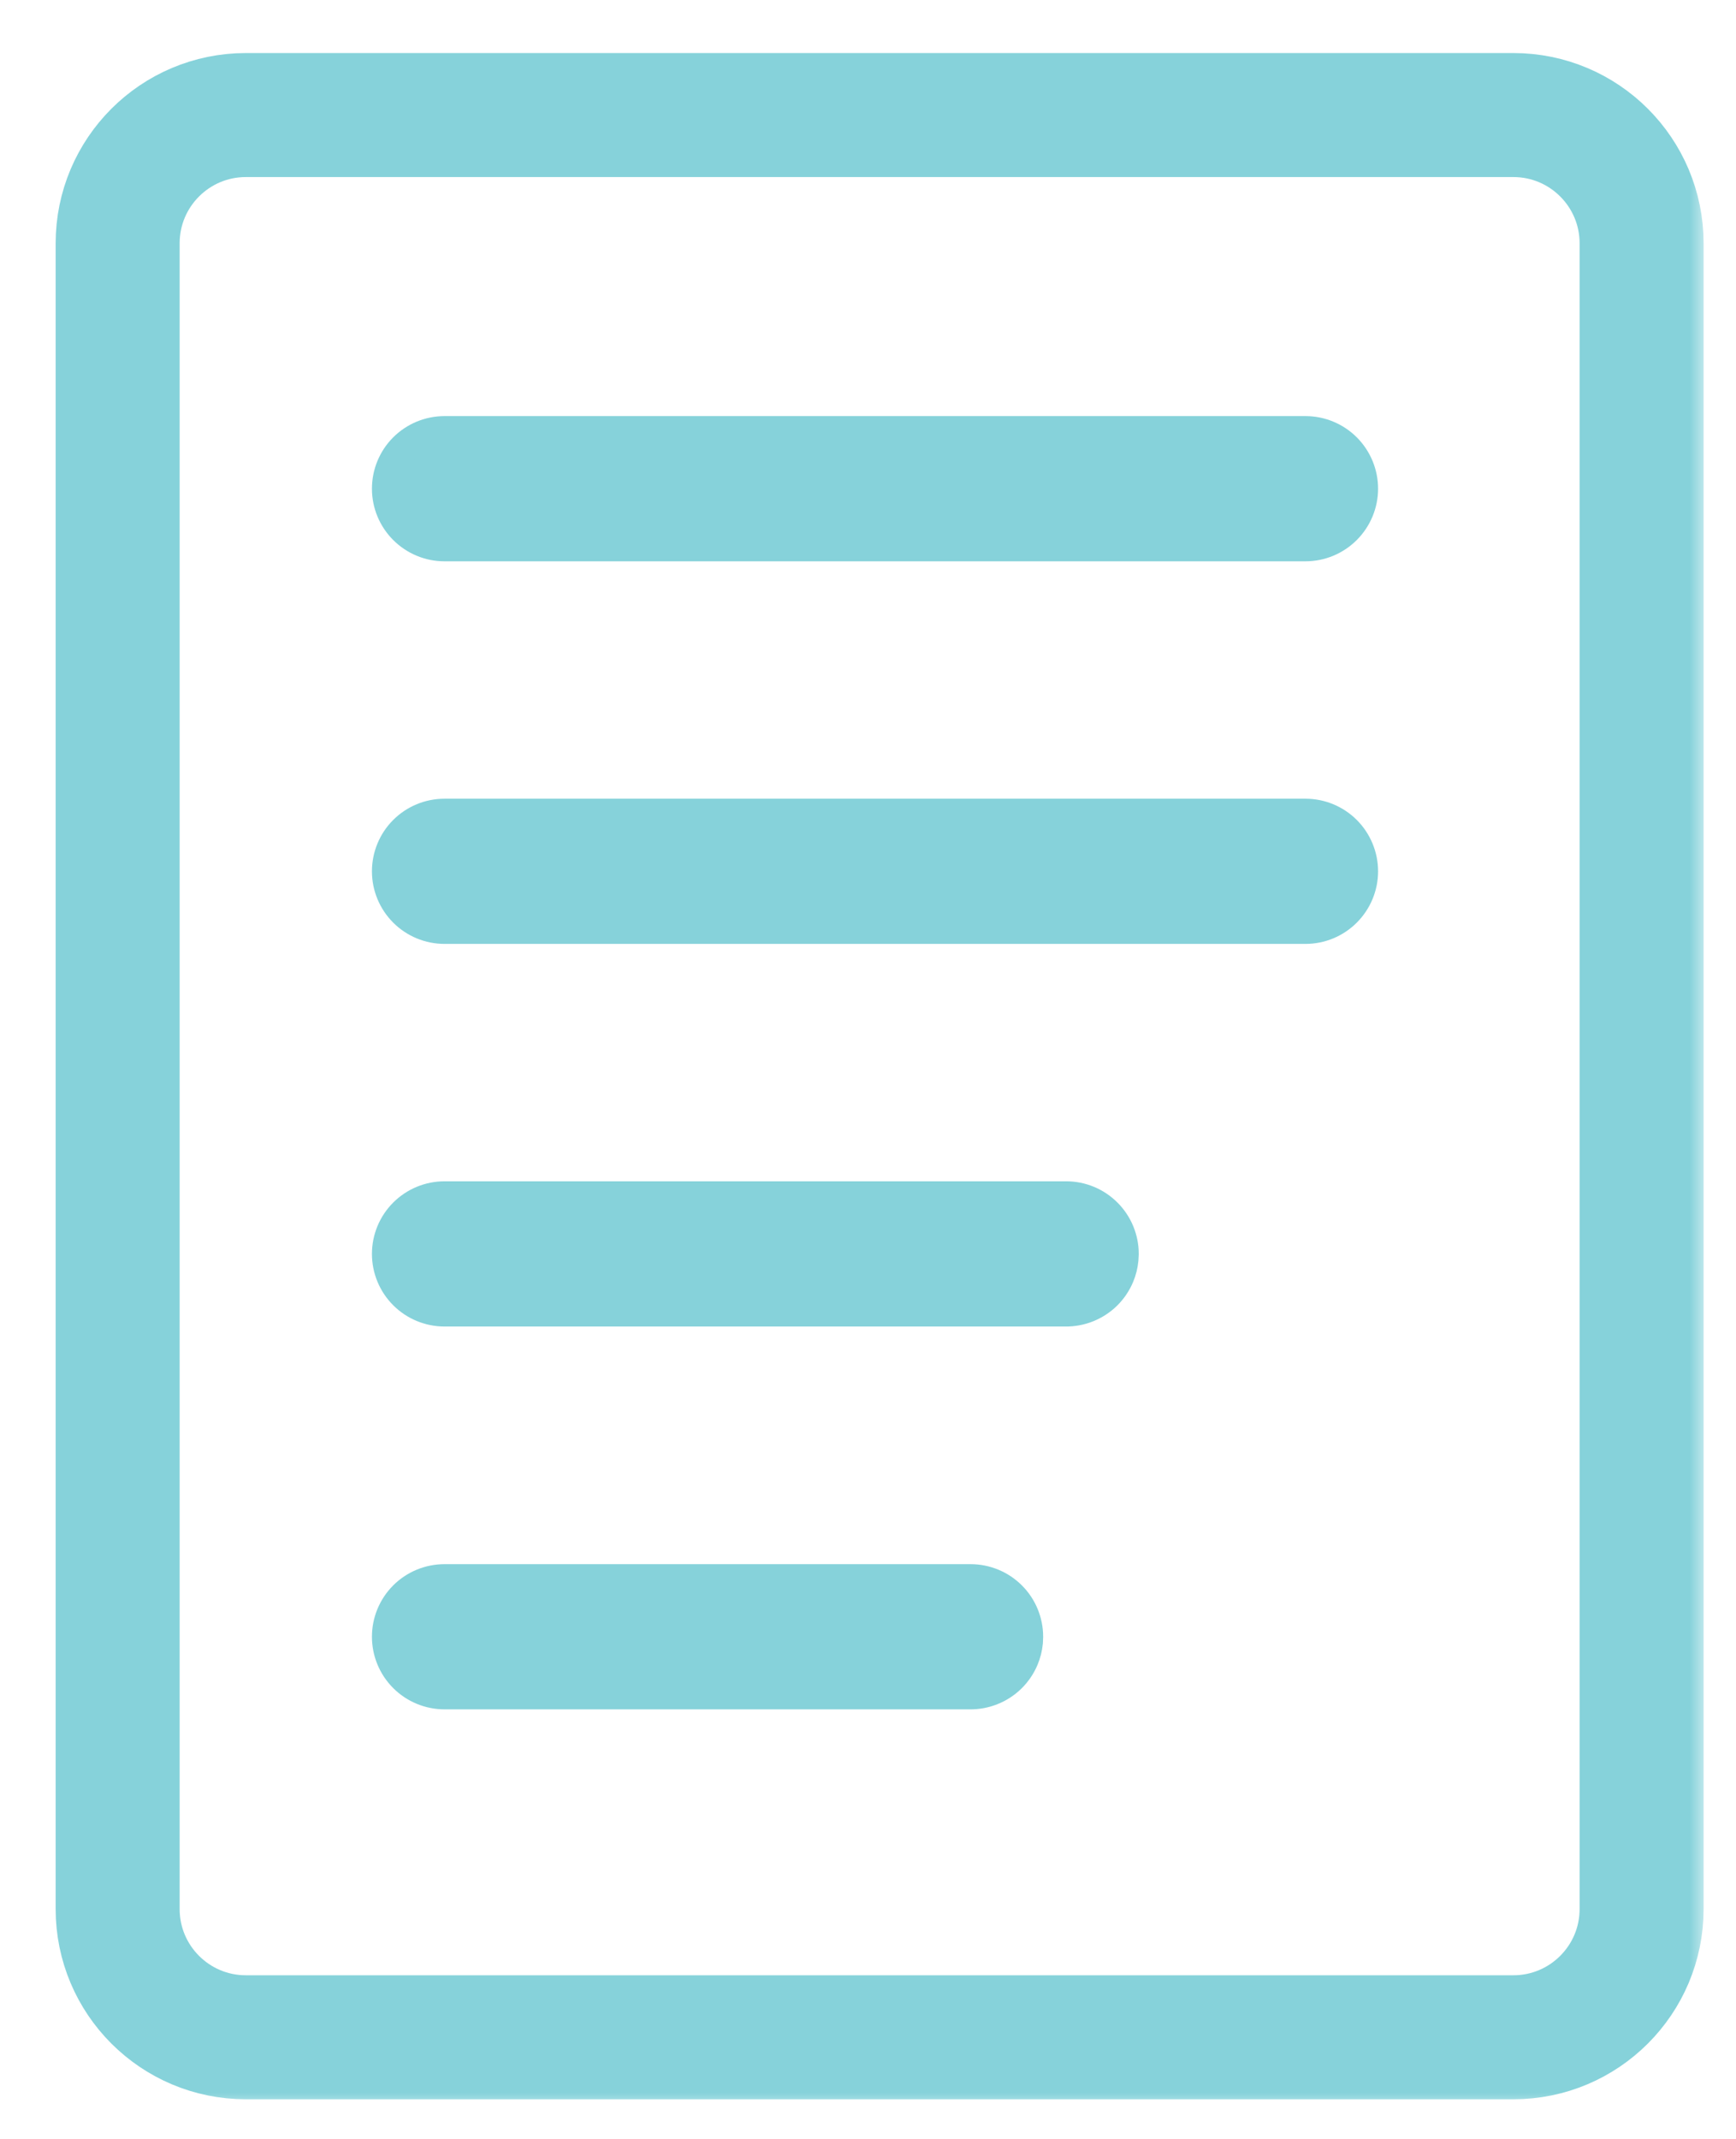
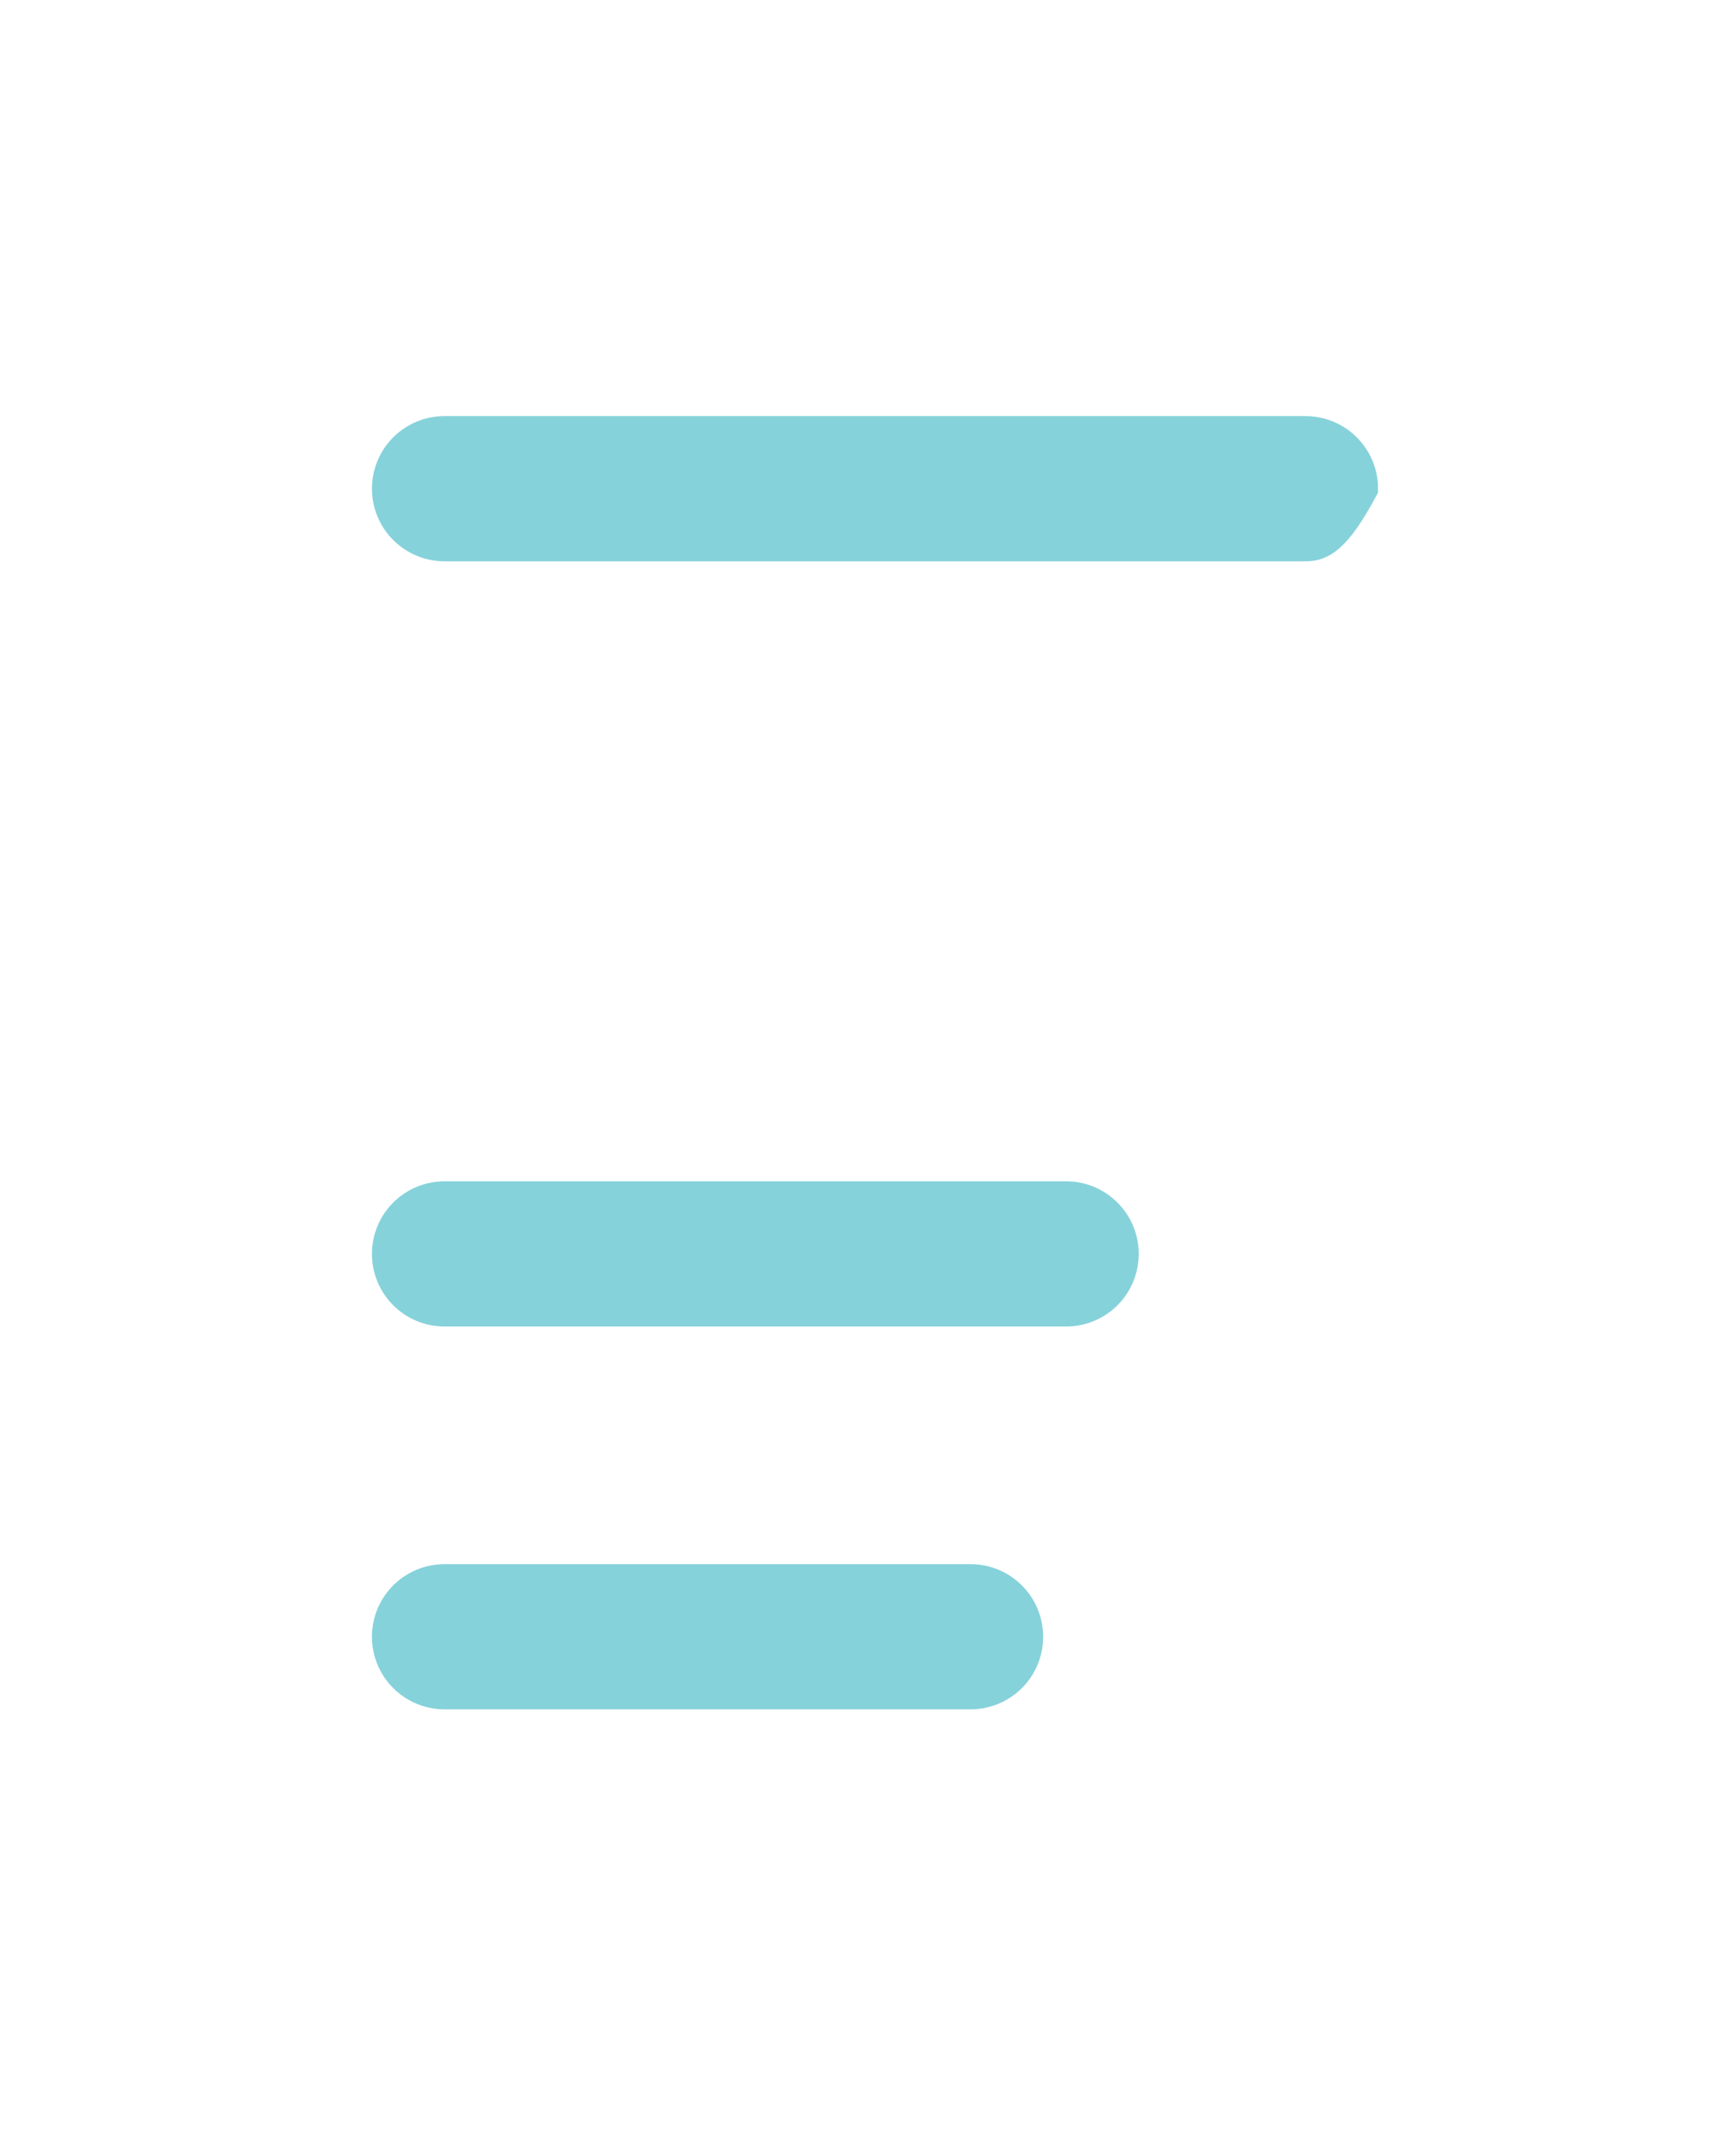
<svg xmlns="http://www.w3.org/2000/svg" width="56" height="69" viewBox="0 0 56 69" fill="none">
  <mask id="mask0_1_1559" style="mask-type:luminance" maskUnits="userSpaceOnUse" x="1" y="1" width="54" height="67">
    <path d="M54.5 1.5V67.5H1.5V1.5H54.5Z" fill="white" stroke="white" />
  </mask>
  <g mask="url(#mask0_1_1559)">
-     <path d="M48.818 3.711H7.932C5.647 3.711 3.795 5.563 3.795 7.848V61.574C3.795 63.859 5.647 65.711 7.932 65.711H48.818C51.102 65.711 52.955 63.859 52.955 61.574V7.848C52.955 5.563 51.102 3.711 48.818 3.711Z" stroke="#86D2DA" stroke-width="4" stroke-miterlimit="10" />
-     <path d="M14.34 13.921H42.112C42.6 13.921 43.069 14.115 43.414 14.46C43.759 14.805 43.954 15.274 43.954 15.763C43.954 16.251 43.759 16.719 43.414 17.064C43.069 17.41 42.601 17.604 42.112 17.605H14.34C13.851 17.605 13.383 17.41 13.037 17.064C12.692 16.719 12.498 16.251 12.498 15.763C12.498 15.274 12.692 14.805 13.037 14.46C13.383 14.115 13.851 13.921 14.34 13.921Z" fill="#86D2DA" stroke="#86D2DA" />
-     <path d="M14.34 26.262H42.112C42.6 26.262 43.069 26.456 43.414 26.801C43.759 27.146 43.954 27.615 43.954 28.104C43.954 28.592 43.759 29.06 43.414 29.405C43.069 29.751 42.601 29.945 42.112 29.945H14.34C13.851 29.945 13.383 29.751 13.037 29.405C12.692 29.06 12.498 28.592 12.498 28.104C12.498 27.615 12.692 27.146 13.037 26.801C13.383 26.455 13.851 26.262 14.34 26.262Z" fill="#86D2DA" stroke="#86D2DA" />
+     <path d="M14.34 13.921H42.112C42.6 13.921 43.069 14.115 43.414 14.46C43.759 14.805 43.954 15.274 43.954 15.763C43.069 17.41 42.601 17.604 42.112 17.605H14.34C13.851 17.605 13.383 17.41 13.037 17.064C12.692 16.719 12.498 16.251 12.498 15.763C12.498 15.274 12.692 14.805 13.037 14.46C13.383 14.115 13.851 13.921 14.34 13.921Z" fill="#86D2DA" stroke="#86D2DA" />
    <path d="M14.34 38.602H34.392C34.881 38.602 35.349 38.796 35.694 39.142C36.04 39.487 36.234 39.956 36.234 40.444L36.224 40.627C36.206 40.809 36.162 40.987 36.091 41.156C35.996 41.382 35.858 41.586 35.684 41.758C35.51 41.929 35.303 42.063 35.076 42.154C34.849 42.245 34.606 42.29 34.361 42.286H14.34C13.851 42.286 13.383 42.092 13.037 41.746C12.692 41.401 12.498 40.932 12.498 40.444C12.498 39.956 12.692 39.487 13.037 39.142C13.383 38.796 13.851 38.602 14.34 38.602Z" fill="#86D2DA" stroke="#86D2DA" />
    <path d="M14.34 50.951H31.309C31.798 50.951 32.266 51.145 32.611 51.49C32.957 51.835 33.15 52.304 33.15 52.792L33.142 52.975C33.123 53.157 33.079 53.335 33.008 53.504C32.913 53.73 32.775 53.934 32.6 54.106C32.426 54.277 32.219 54.412 31.992 54.502C31.765 54.593 31.523 54.638 31.278 54.634H14.34C13.851 54.634 13.383 54.44 13.037 54.094C12.692 53.749 12.498 53.281 12.498 52.792C12.498 52.304 12.692 51.835 13.037 51.49C13.383 51.144 13.851 50.951 14.34 50.951Z" fill="#86D2DA" stroke="#86D2DA" />
  </g>
</svg>